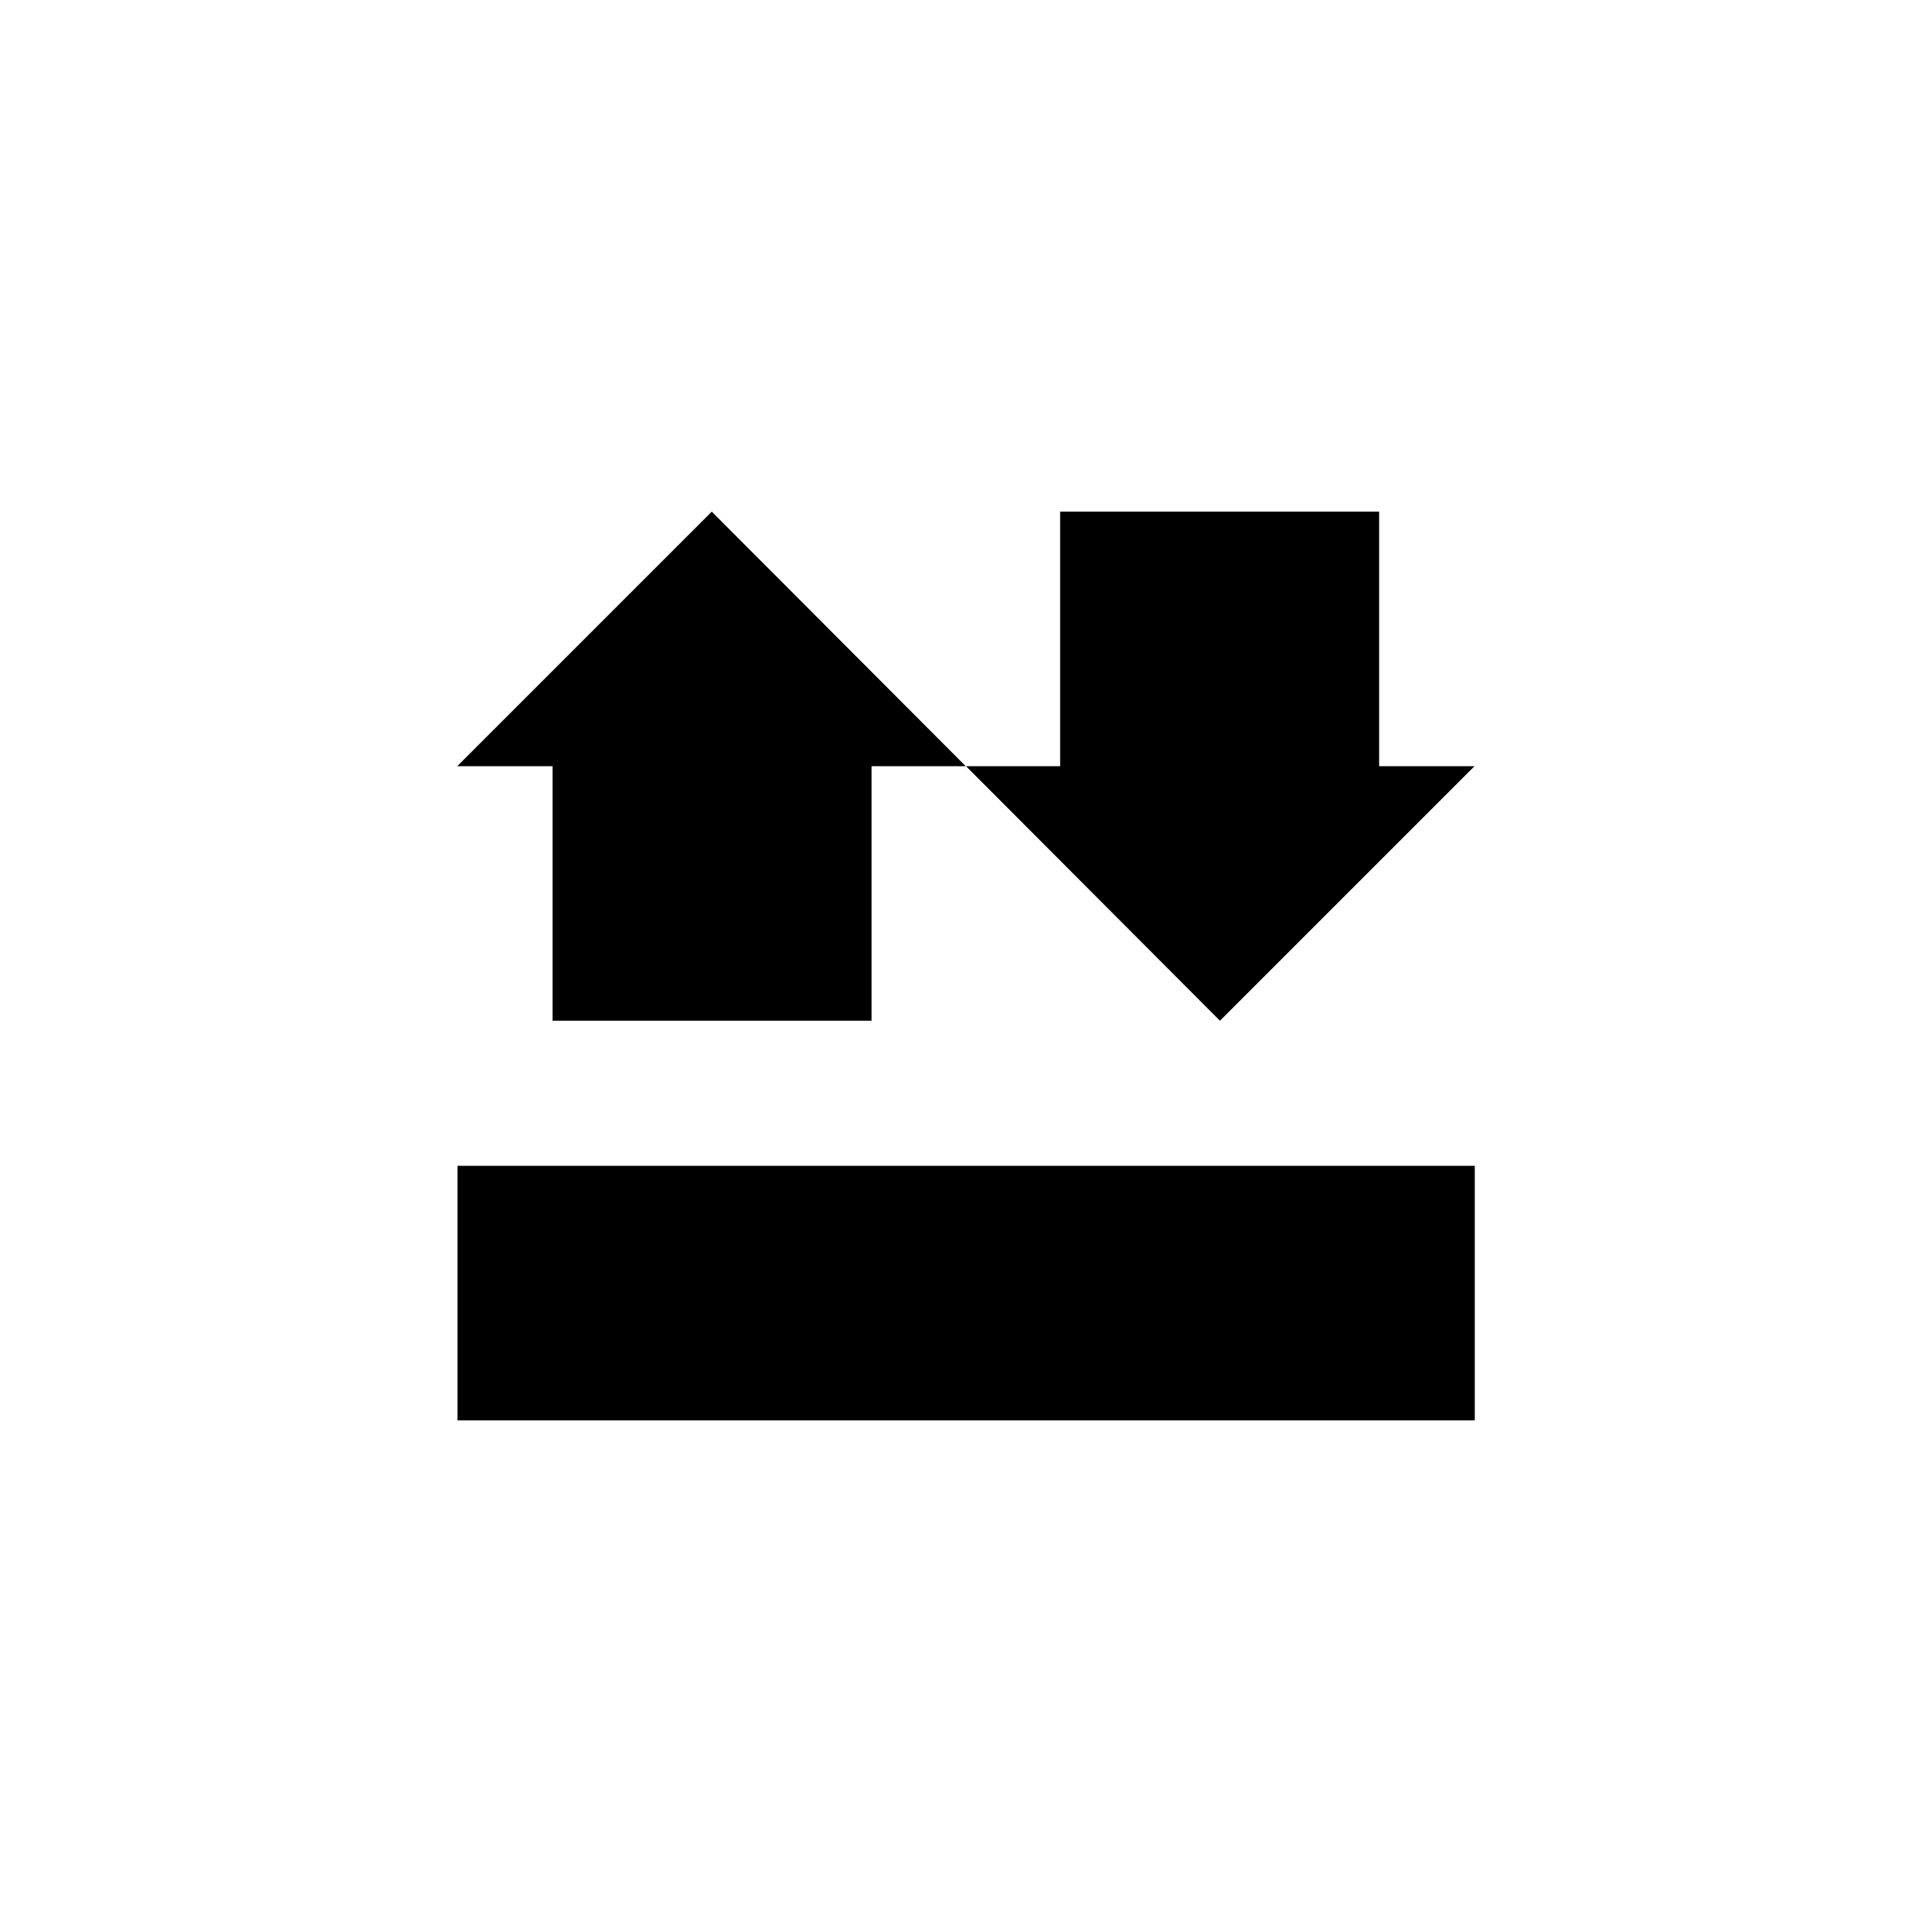
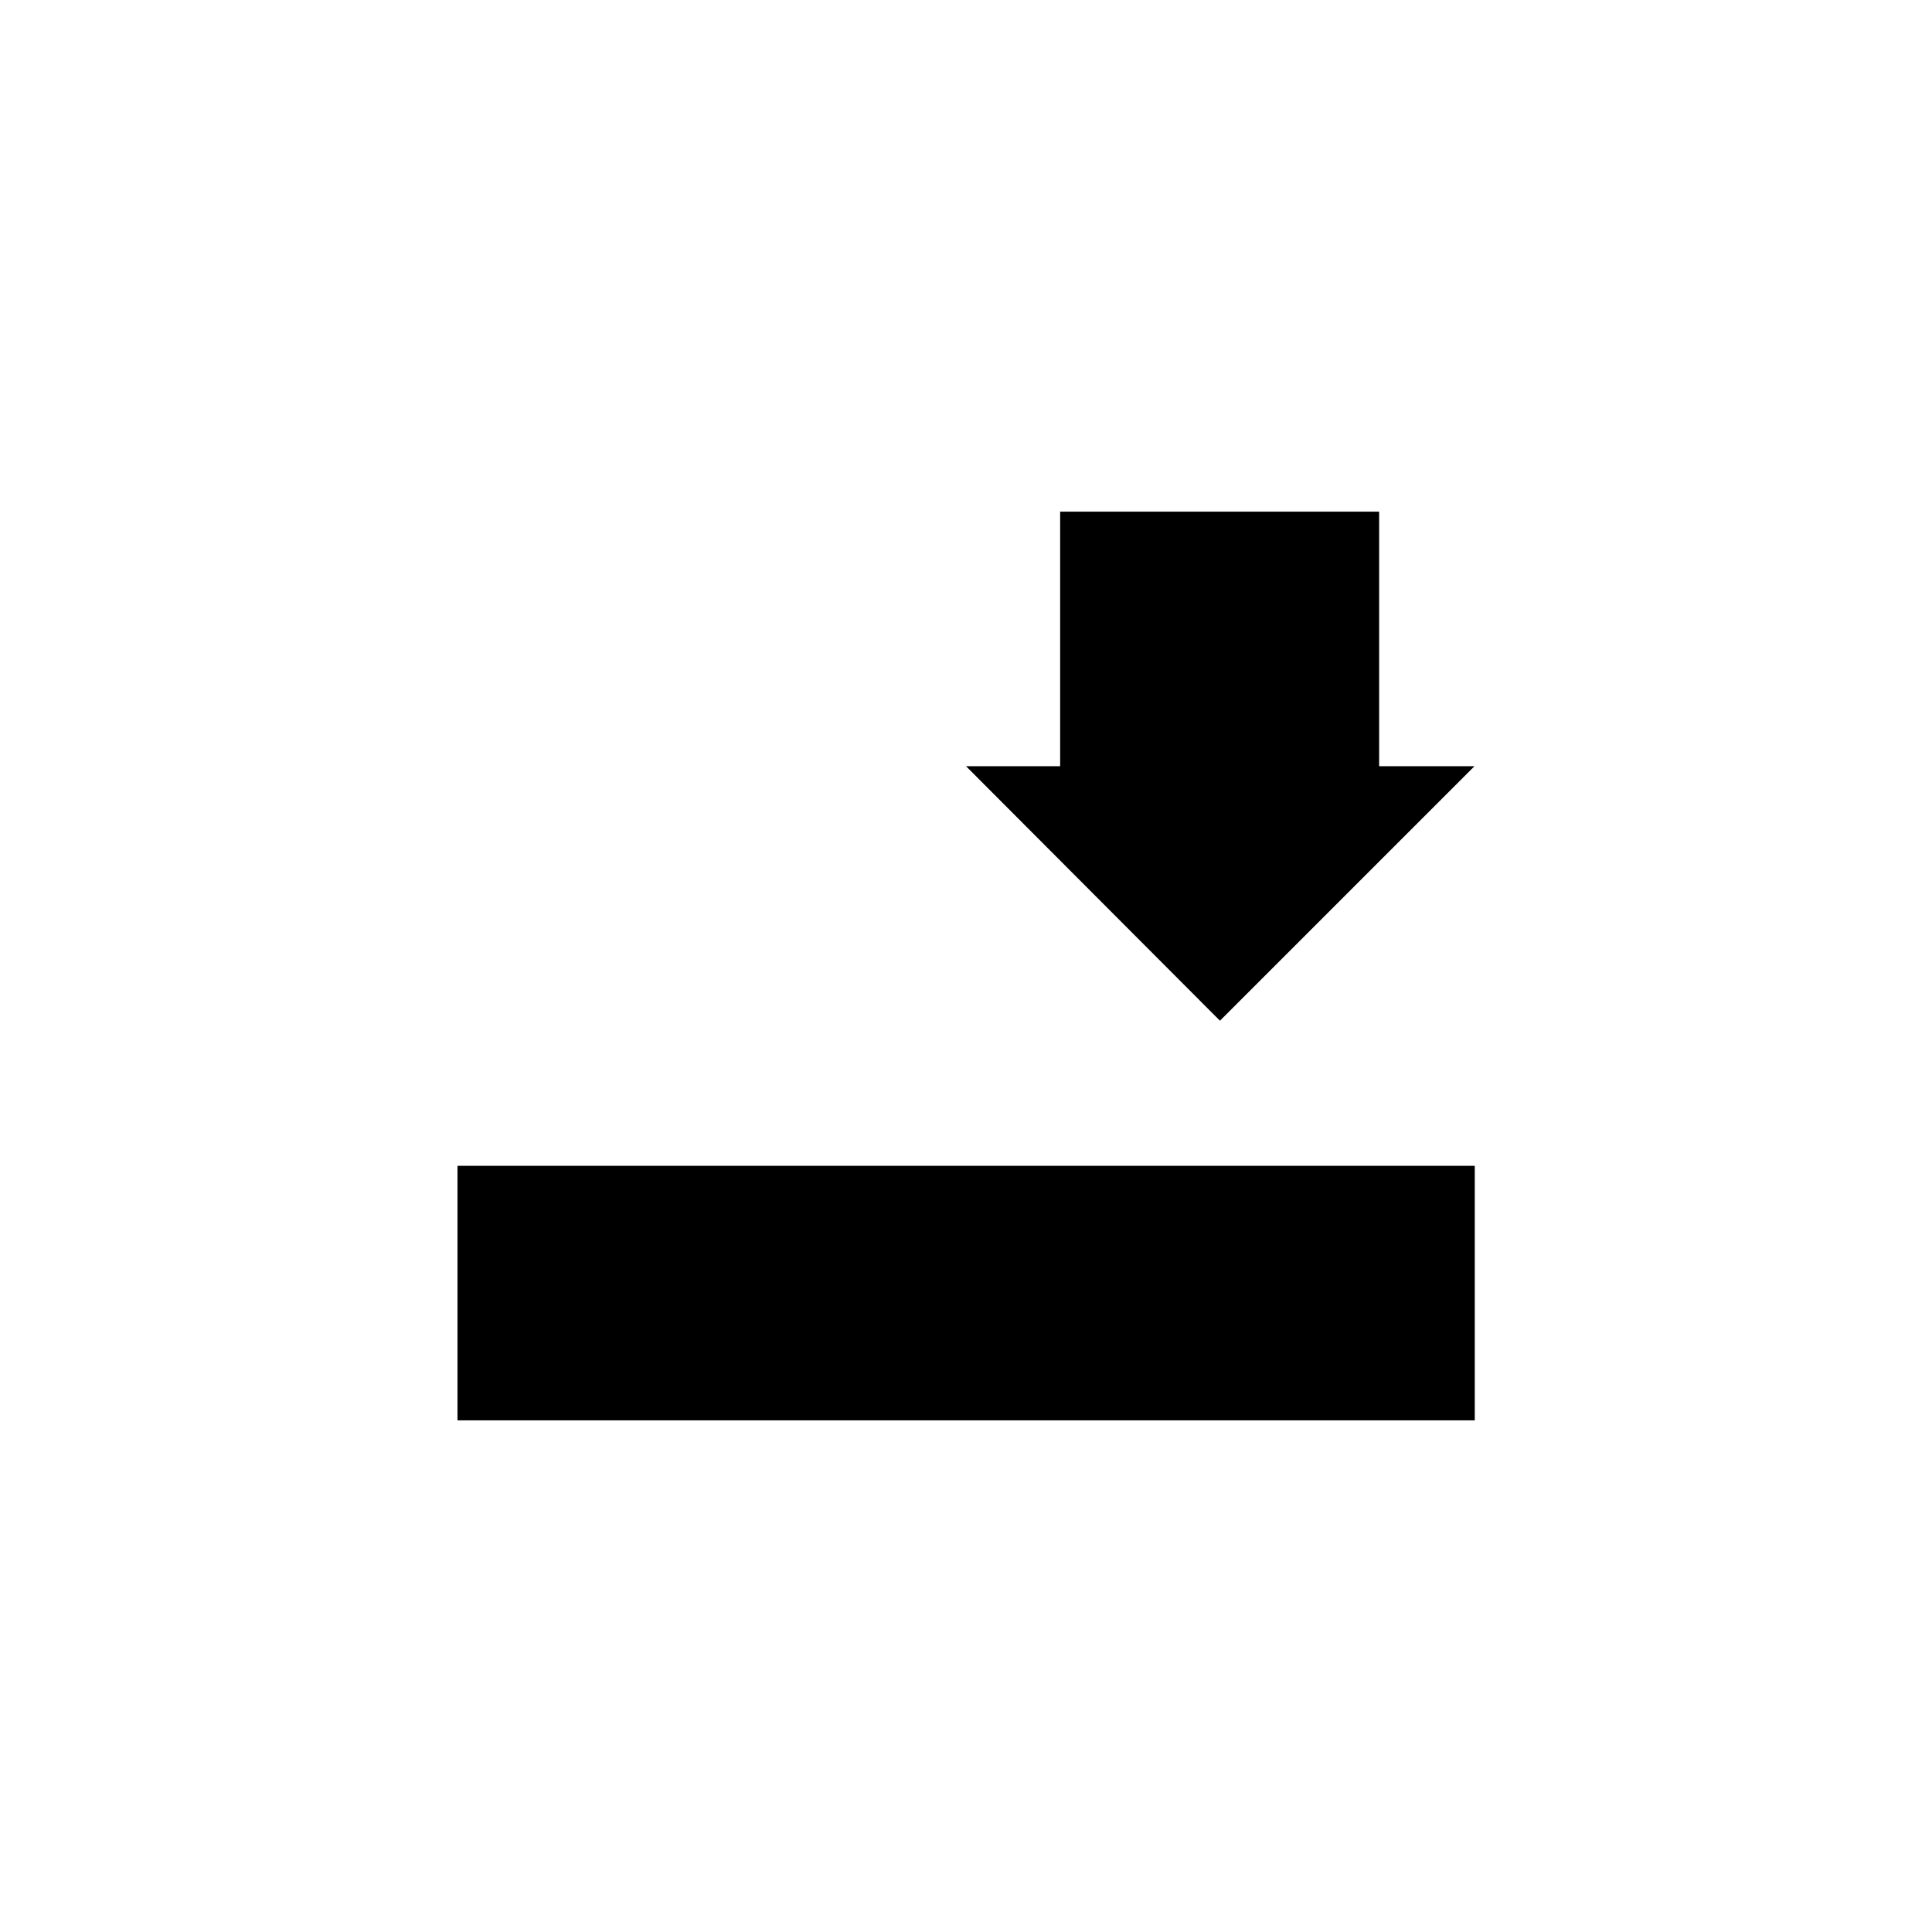
<svg xmlns="http://www.w3.org/2000/svg" viewBox="0 0 1080 1080" data-name="Layer 1" id="Layer_1">
  <defs>
    <style>
      .cls-1 {
        fill: #000;
        stroke-width: 0px;
      }
    </style>
  </defs>
  <rect height="142.29" width="568.66" y="651.7" x="255.75" class="cls-1" />
-   <polygon points="308.88 570.59 487.2 570.59 487.2 428.3 539.83 428.3 397.88 286.01 255.59 428.3 308.88 428.3 308.88 570.59" class="cls-1" />
  <polygon points="824.25 428.3 770.95 428.3 770.95 286.01 592.63 286.01 592.63 428.3 540 428.3 681.96 570.59 824.25 428.3" class="cls-1" />
</svg>